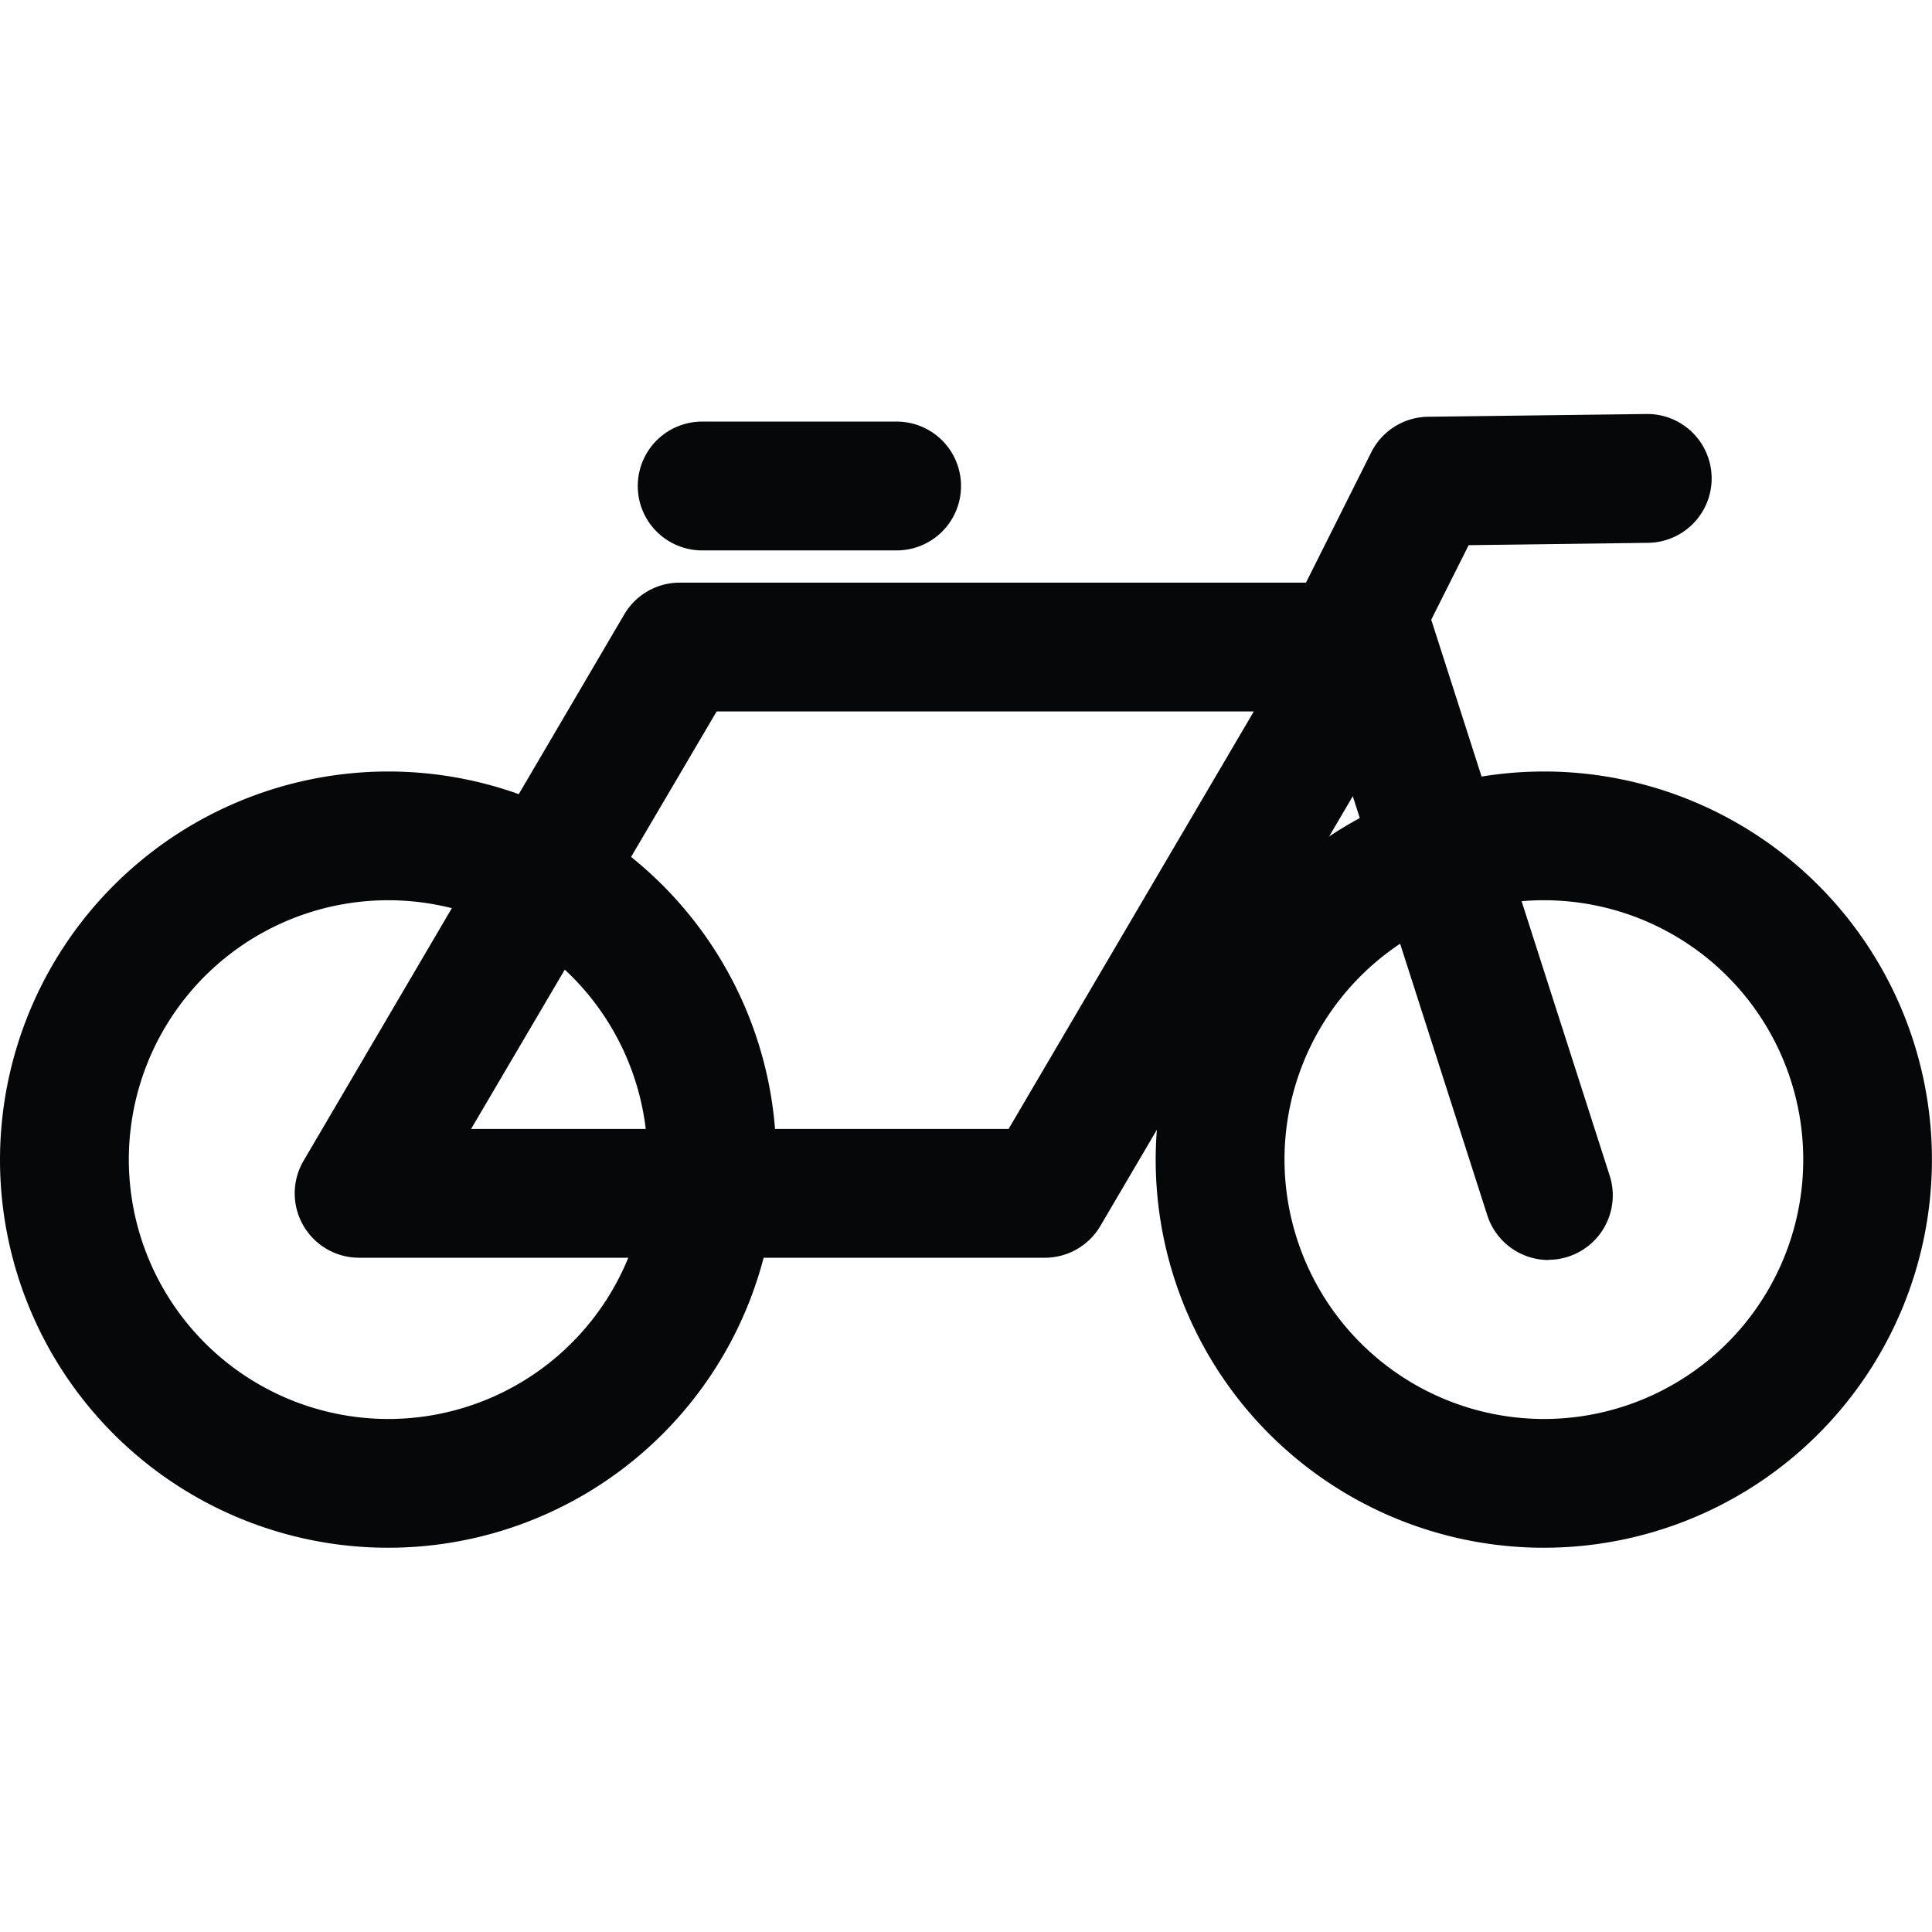
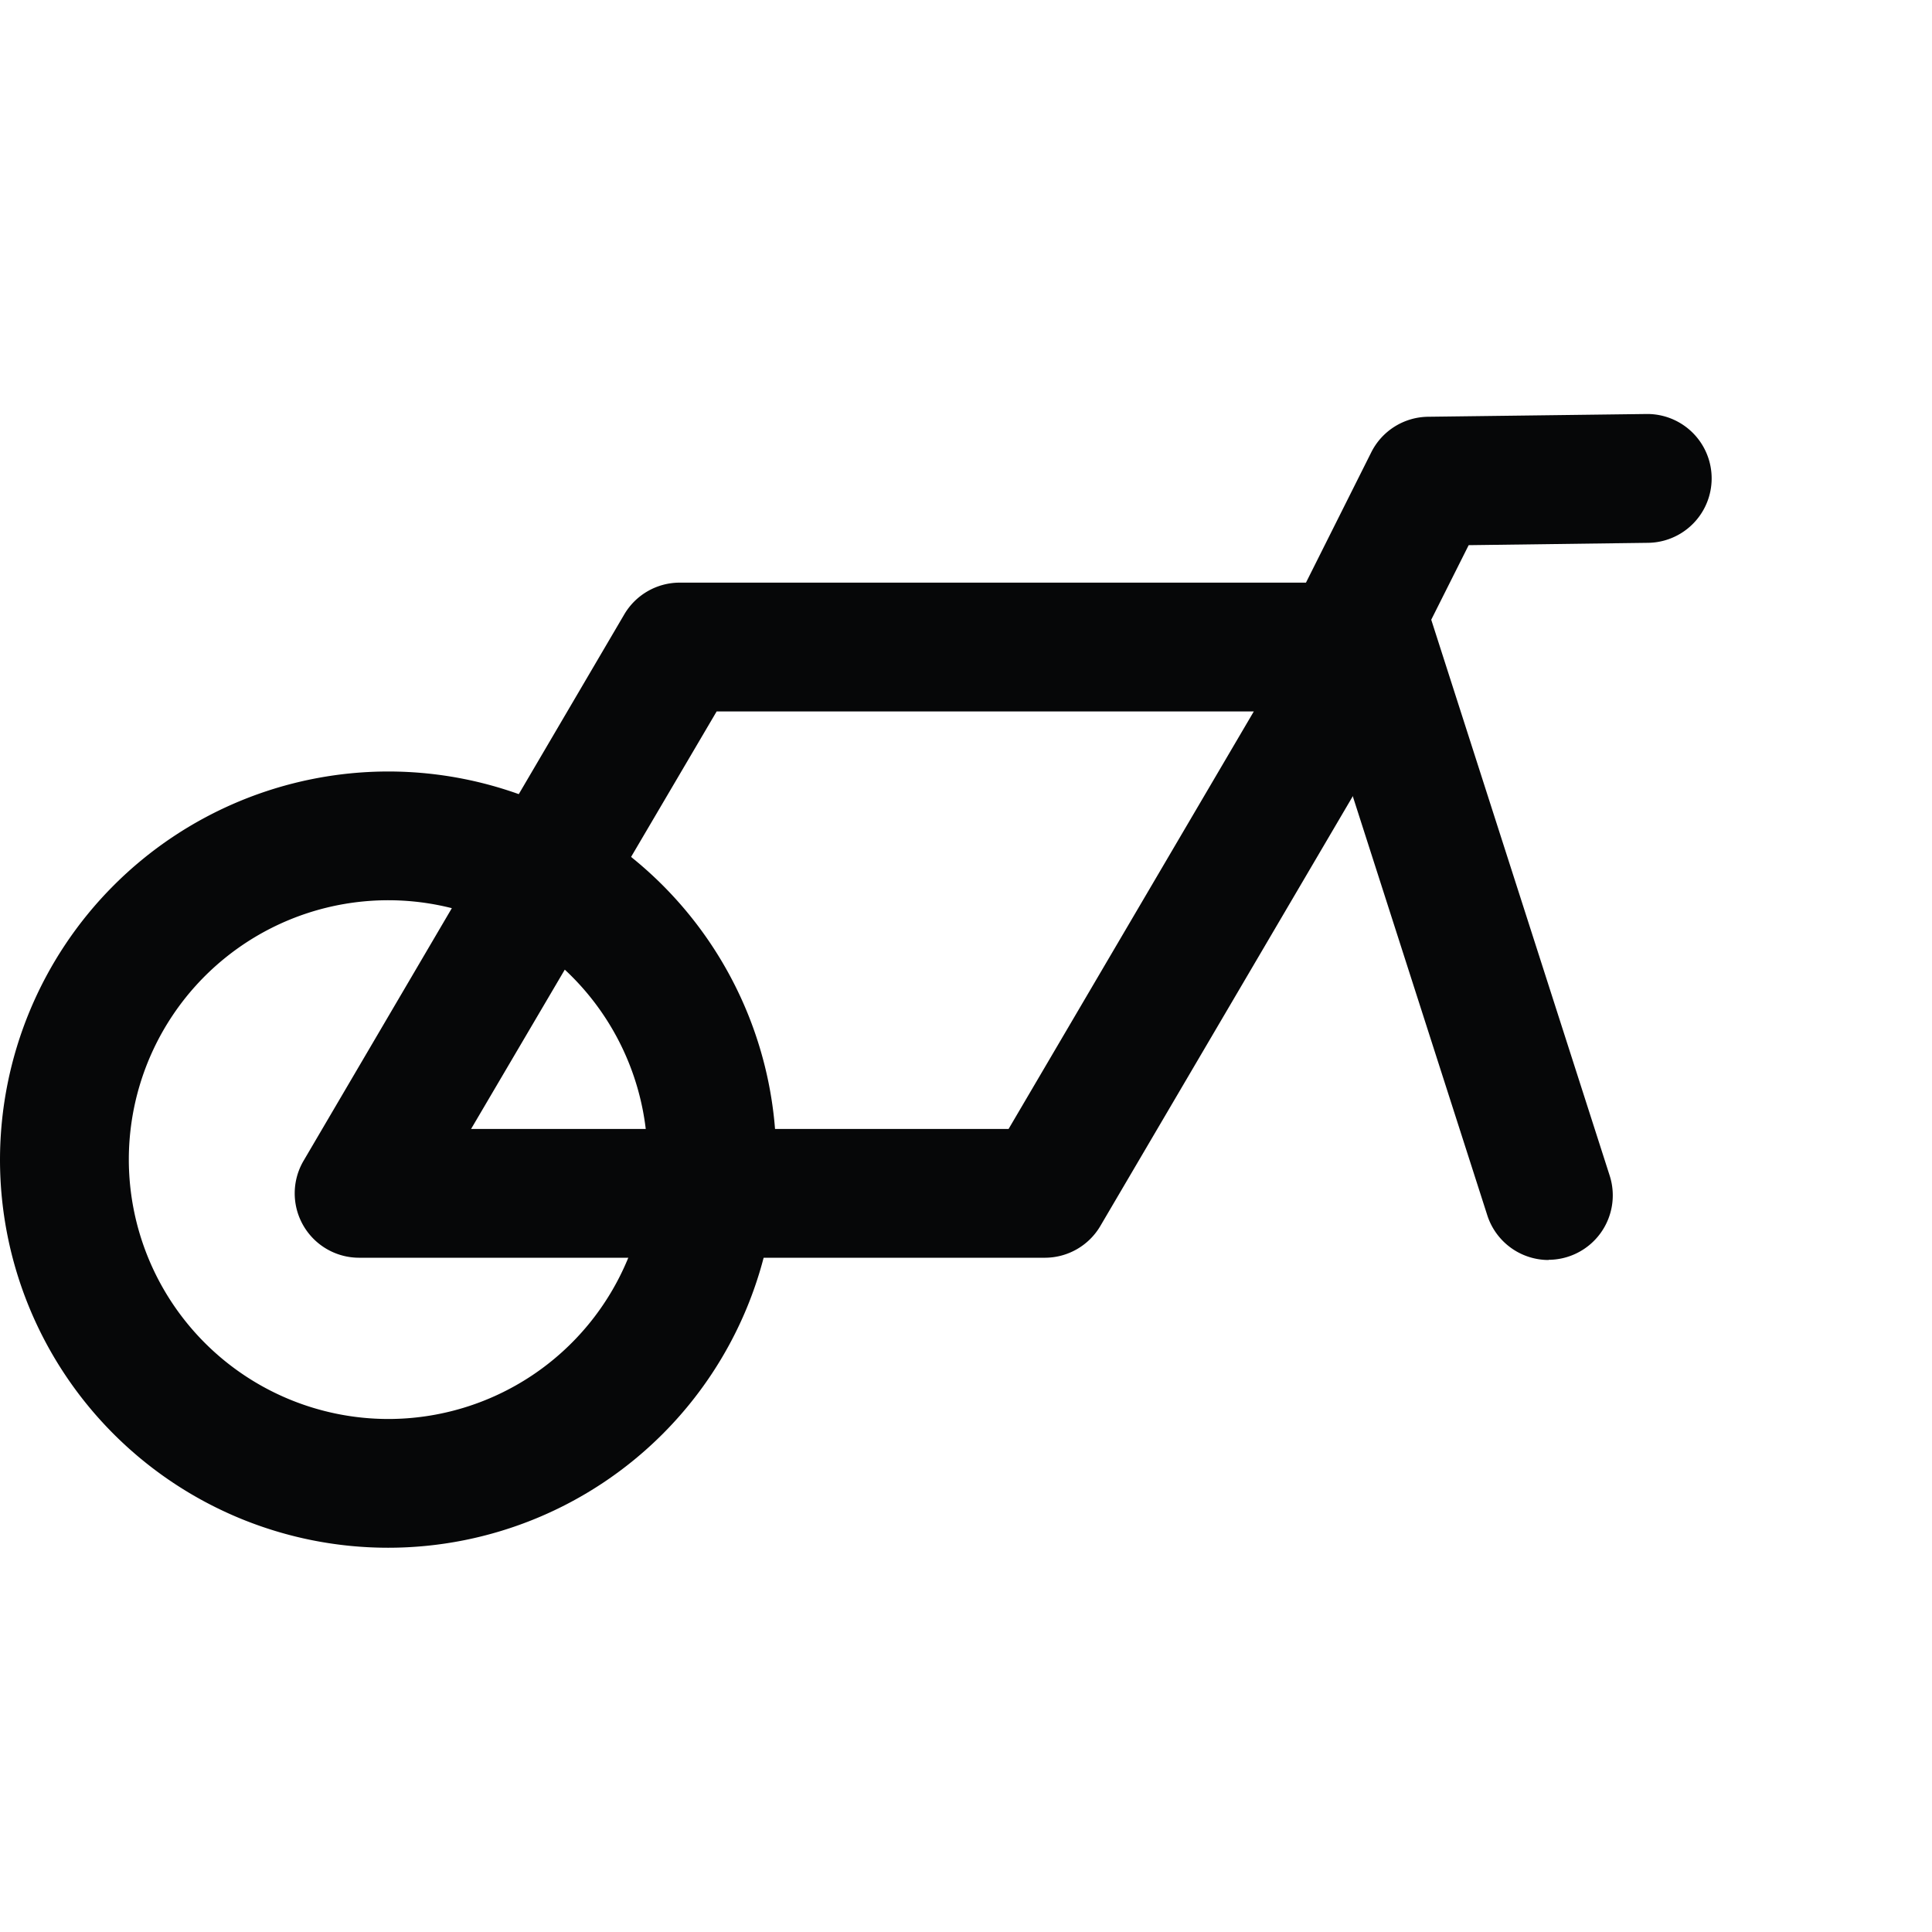
<svg xmlns="http://www.w3.org/2000/svg" width="28" height="28" viewBox="0 0 28 28">
  <g transform="translate(-1292 -2031)">
-     <rect width="28" height="28" transform="translate(1292 2031)" fill="#fff" />
    <g transform="translate(1291.75 2036.75)">
      <g transform="translate(0.25 0.25)">
        <path d="M4.625-1A5.625,5.625,0,1,1-1,4.625,5.632,5.632,0,0,1,4.625-1Zm0,9.384A3.759,3.759,0,1,0,.867,4.625,3.763,3.763,0,0,0,4.625,8.384Z" transform="translate(1 6.181)" fill="#060708" />
-         <path d="M4.625-1A5.625,5.625,0,1,1-1,4.625,5.632,5.632,0,0,1,4.625-1Zm0,9.384A3.759,3.759,0,1,0,.867,4.625,3.763,3.763,0,0,0,4.625,8.384Z" transform="translate(17.749 6.181)" fill="#060708" />
        <path d="M19.224,14.394H9.273a.933.933,0,0,1-.8-1.406L13.12,5.071a.933.933,0,0,1,.8-.461h9.951a.933.933,0,0,1,.8,1.406l-4.651,7.918A.933.933,0,0,1,19.224,14.394ZM10.9,12.528H18.69l3.554-6.051H14.459Z" transform="translate(-4.073 -2.166)" fill="#060708" />
-         <path d="M2.752.867H-.067A.933.933,0,0,1-1-.067.933.933,0,0,1-.067-1H2.752a.933.933,0,0,1,.933.933A.933.933,0,0,1,2.752.867Z" transform="translate(10.243 1.11)" fill="#060708" />
        <path d="M2.537,8.967a.934.934,0,0,1-.888-.648l-2.6-8.1a.933.933,0,0,1,.6-1.174.933.933,0,0,1,1.174.6l2.6,8.1a.934.934,0,0,1-.889,1.219Z" transform="translate(19.906 3.294)" fill="#060708" />
        <path d="M40.983,3.2a.934.934,0,0,1-.833-1.352L41.168-.184A.933.933,0,0,1,41.99-.7L45.156-.74a.933.933,0,1,1,.024,1.867l-2.6.034-.764,1.522A.933.933,0,0,1,40.983,3.2Z" transform="translate(-21.295 0.74)" fill="#060708" />
      </g>
    </g>
  </g>
</svg>